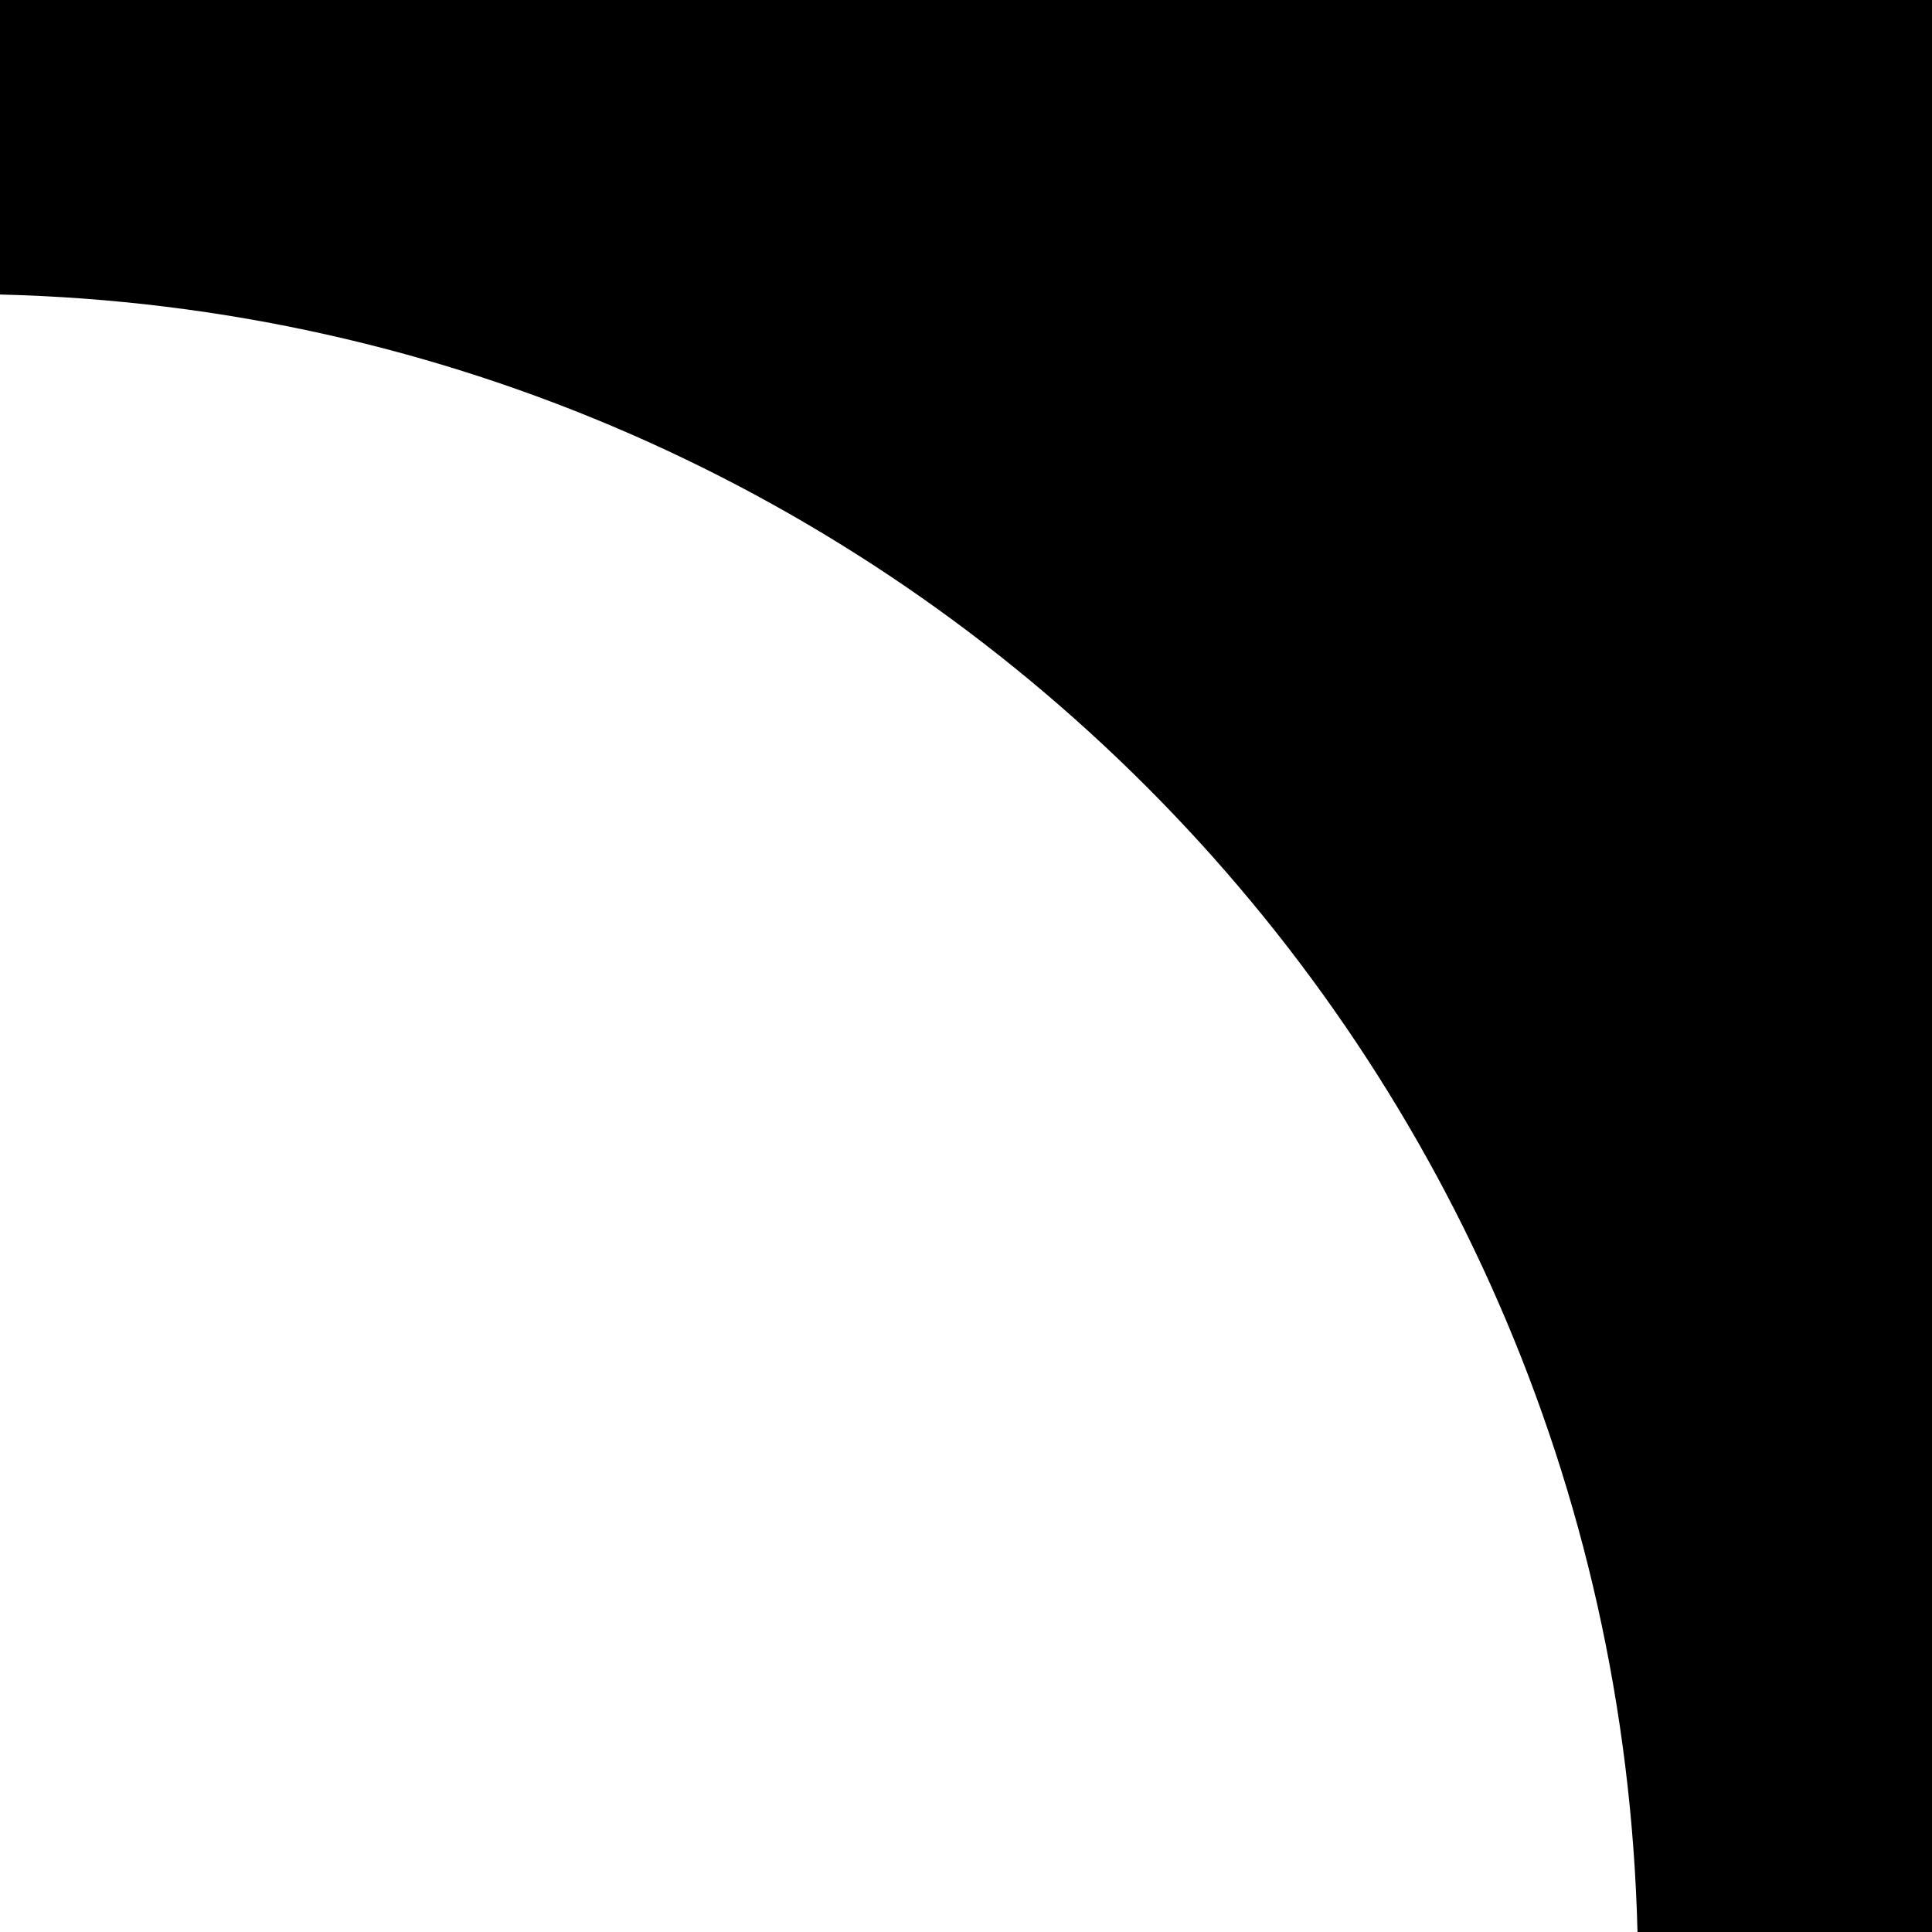
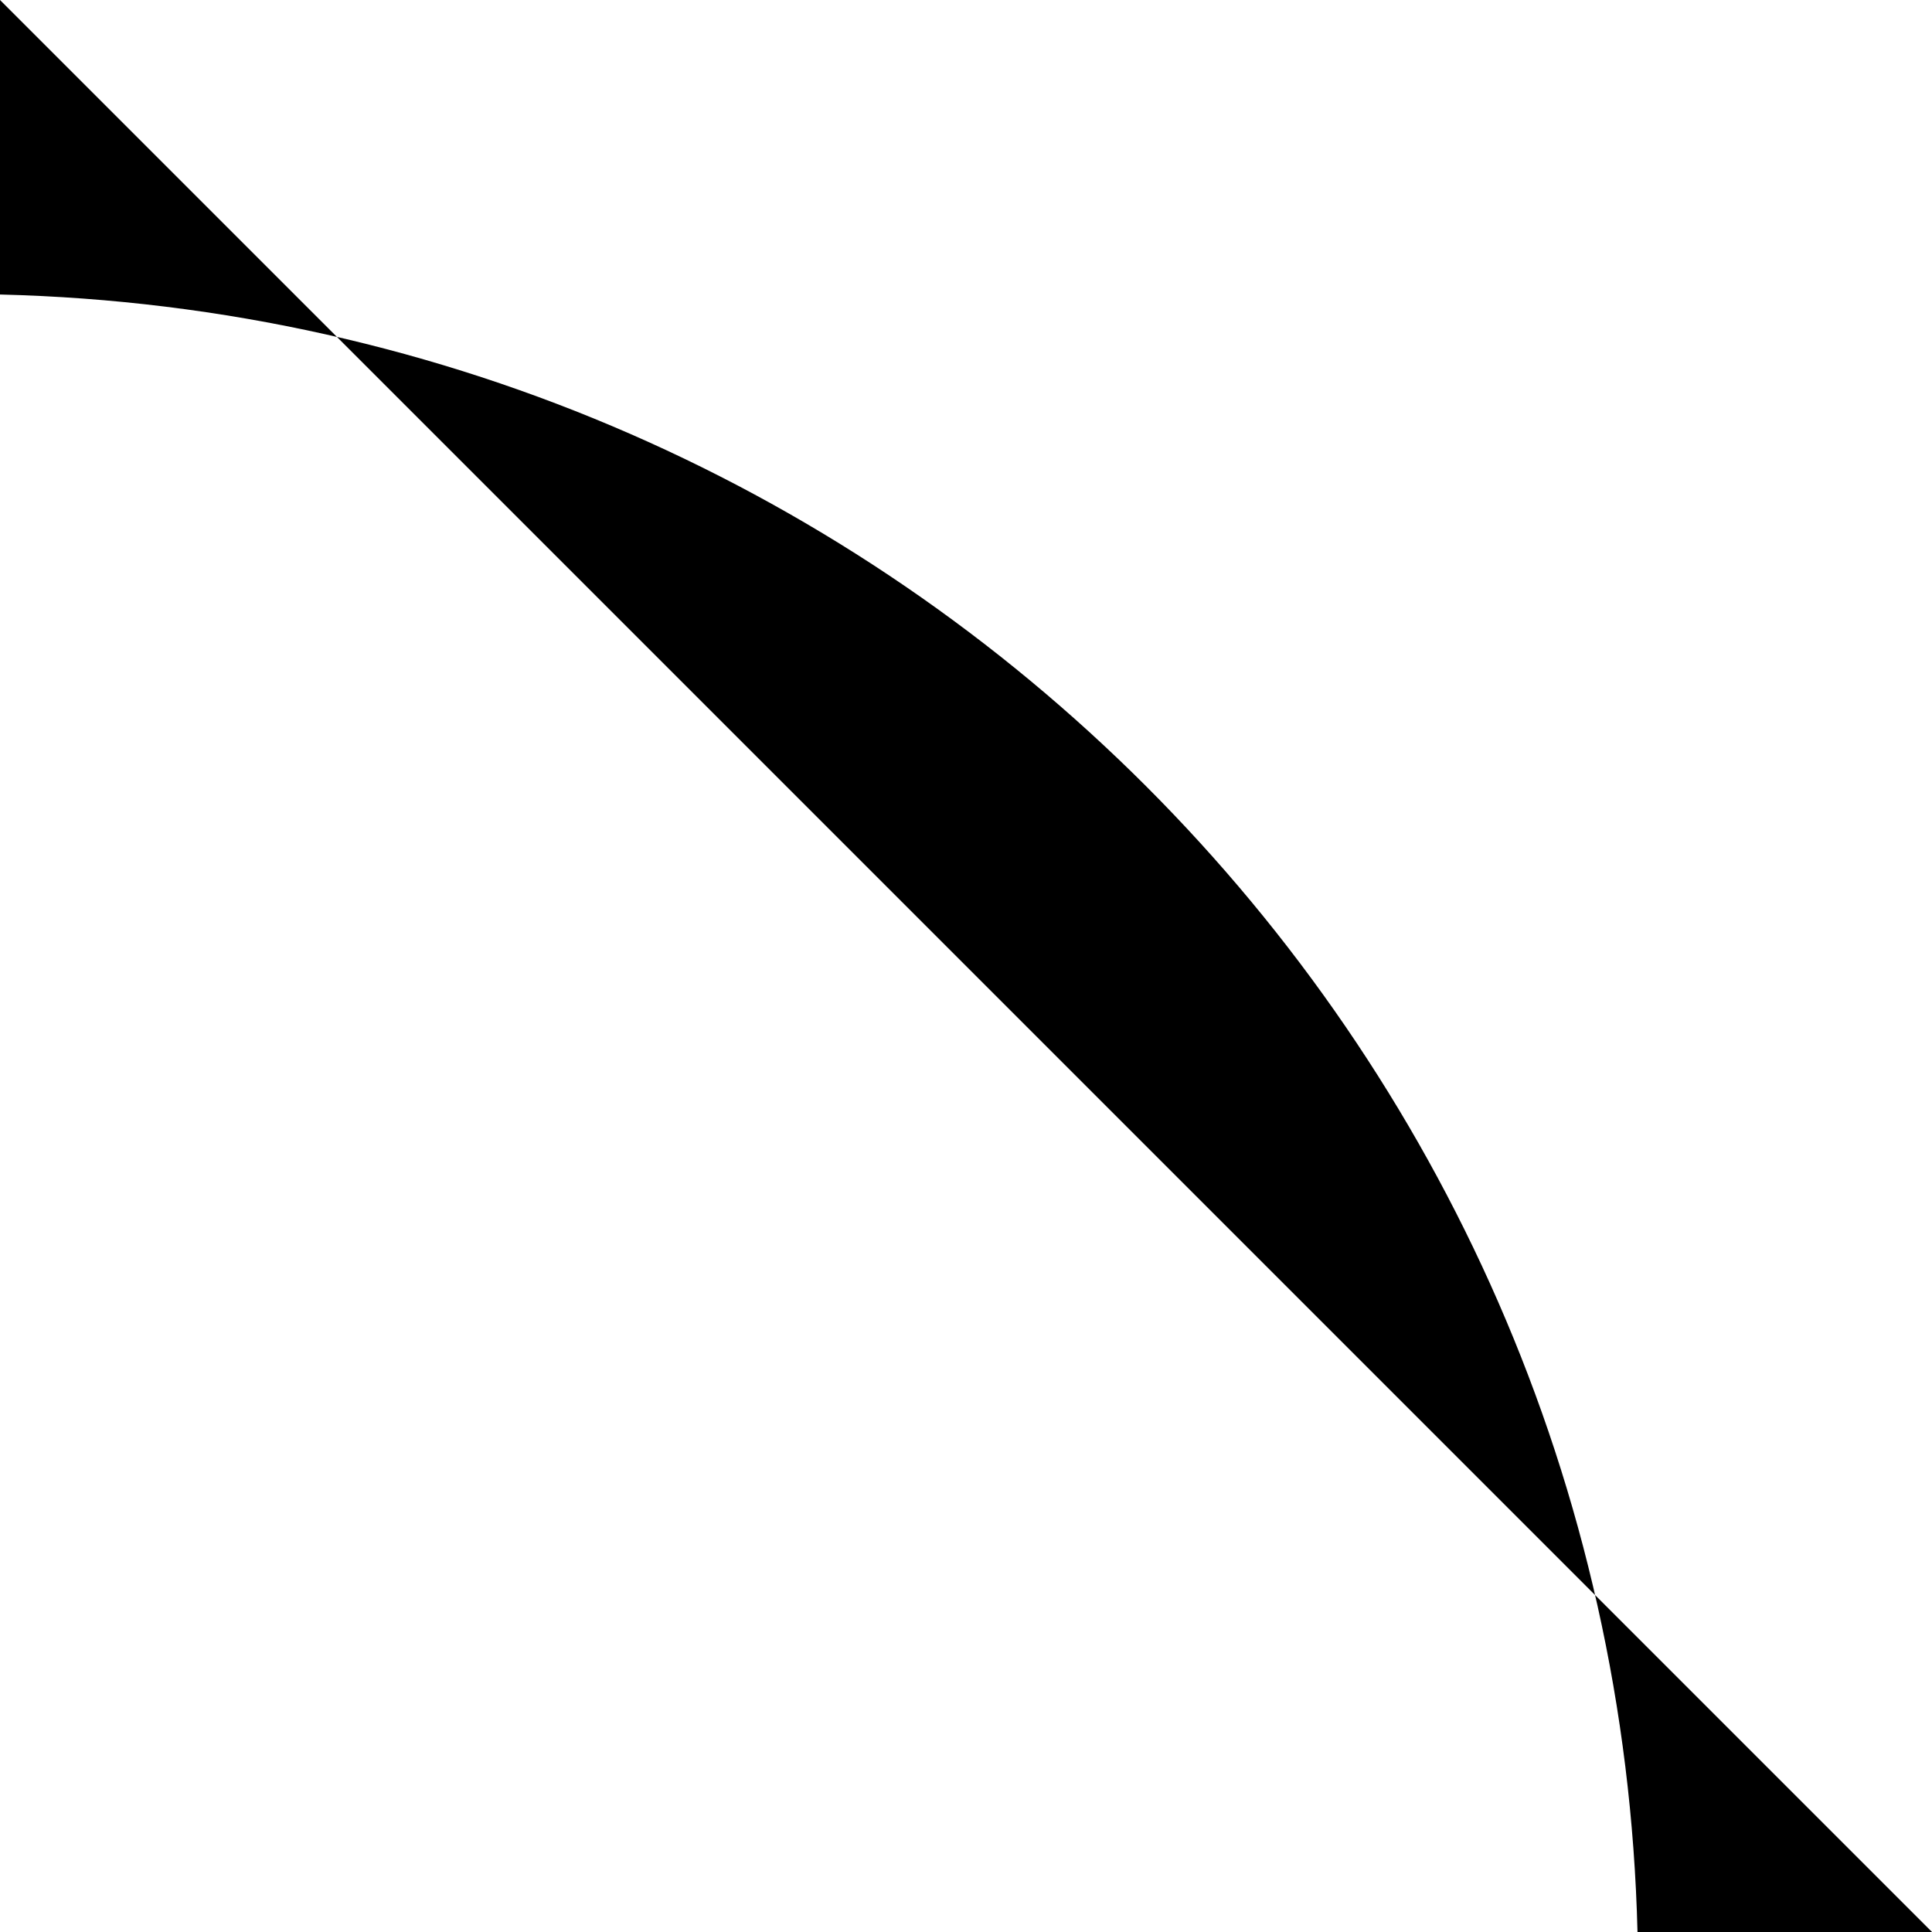
<svg xmlns="http://www.w3.org/2000/svg" width="46" height="46" viewBox="0 0 46 46" fill="none">
-   <path fill-rule="evenodd" clip-rule="evenodd" d="M46 46L46 0L0 -2.01072e-06L-3.06515e-07 7.012C21.297 7.535 38.465 24.703 38.988 46L46 46Z" fill="black" />
+   <path fill-rule="evenodd" clip-rule="evenodd" d="M46 46L0 -2.01072e-06L-3.06515e-07 7.012C21.297 7.535 38.465 24.703 38.988 46L46 46Z" fill="black" />
</svg>